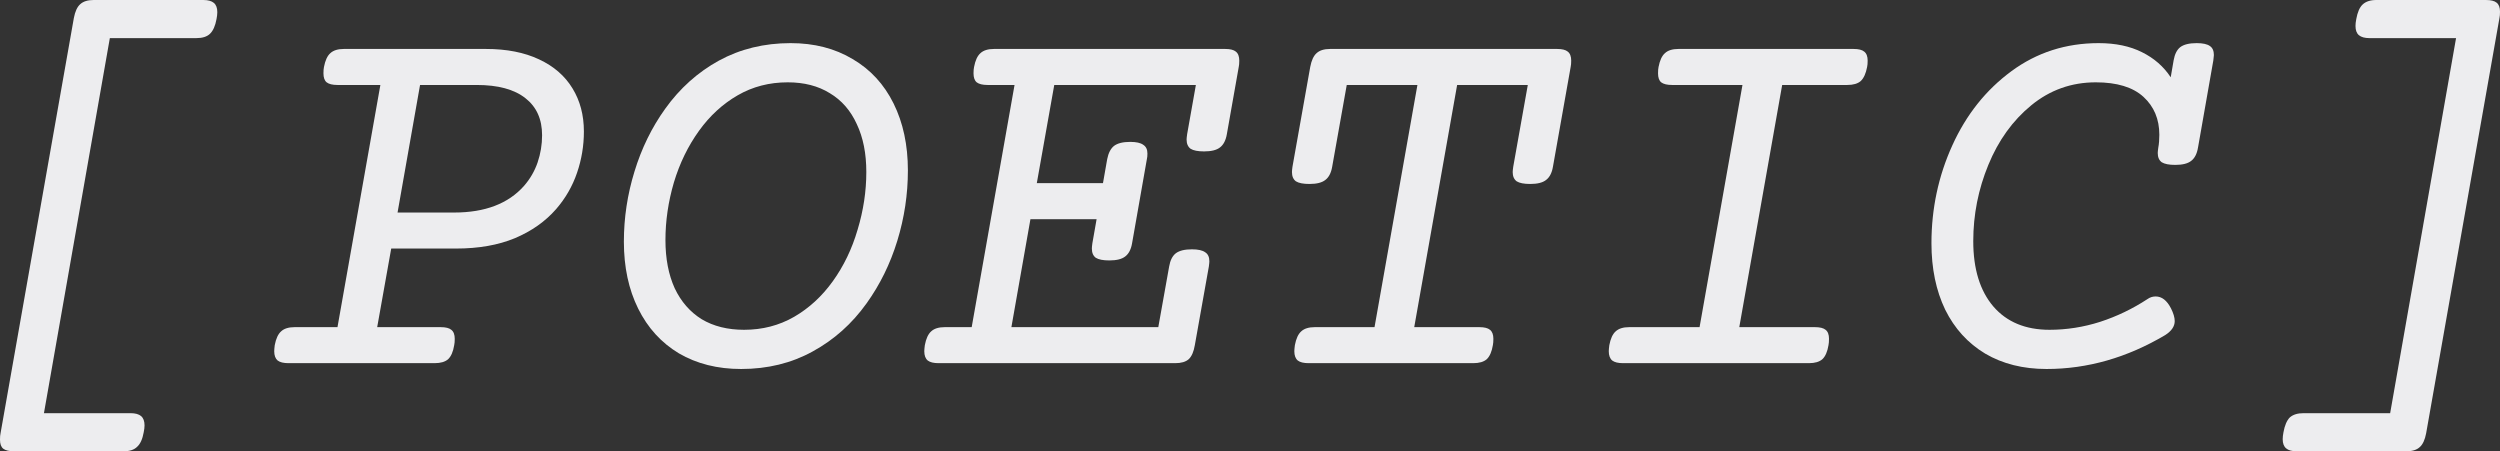
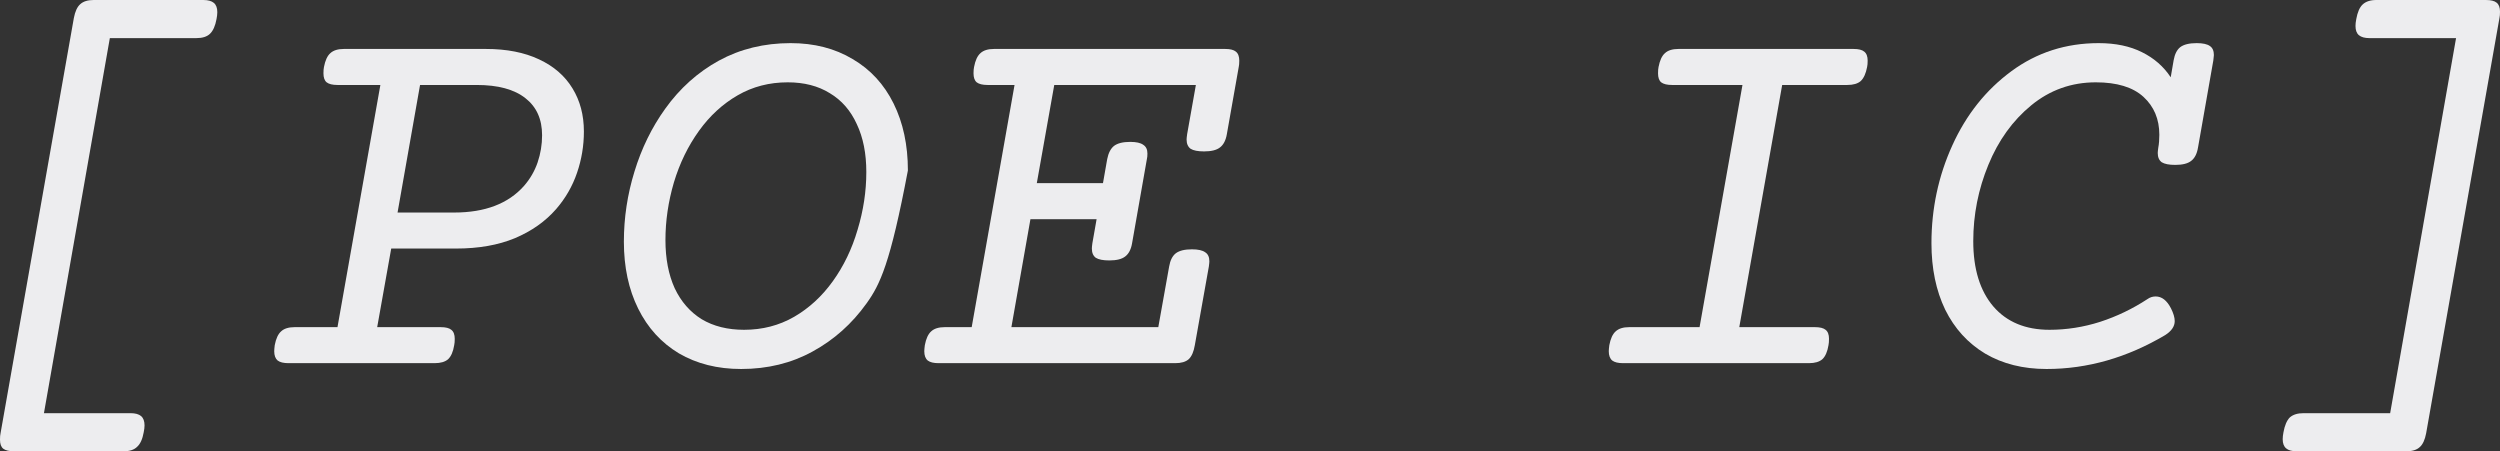
<svg xmlns="http://www.w3.org/2000/svg" viewBox="0 0 73.789 13.32" fill="none">
  <rect x="0" y="0" width="73.789" height="13.32" fill="#333333" stroke="none" />
  <path d="M6 0C6.141 0 6.245 0.029 6.313 0.086C6.38 0.143 6.414 0.234 6.414 0.359C6.414 0.417 6.406 0.484 6.391 0.562C6.354 0.766 6.289 0.911 6.195 1C6.107 1.083 5.974 1.125 5.797 1.125H3.242L1.297 12.195H3.852C3.992 12.195 4.096 12.224 4.164 12.281C4.232 12.339 4.266 12.43 4.266 12.555C4.266 12.612 4.258 12.68 4.242 12.758C4.206 12.961 4.141 13.104 4.047 13.188C3.958 13.276 3.826 13.32 3.648 13.32H0.414C0.268 13.32 0.161 13.294 0.094 13.242C0.031 13.19 0 13.102 0 12.977C0 12.898 0.005 12.836 0.016 12.789L2.18 0.531C2.216 0.339 2.279 0.203 2.367 0.125C2.456 0.042 2.589 0 2.766 0H6Z" fill="#EDEDEF" />
  <path d="M14.344 1.445C14.953 1.445 15.474 1.547 15.906 1.75C16.344 1.953 16.674 2.24 16.898 2.609C17.122 2.974 17.234 3.398 17.234 3.883C17.234 4.299 17.167 4.706 17.031 5.102C16.896 5.497 16.69 5.854 16.414 6.172C16.096 6.536 15.69 6.823 15.195 7.031C14.706 7.234 14.128 7.336 13.461 7.336H11.547L11.133 9.656H13.008C13.154 9.656 13.258 9.682 13.32 9.734C13.388 9.786 13.422 9.875 13.422 10C13.422 10.078 13.417 10.141 13.406 10.188C13.375 10.38 13.315 10.518 13.227 10.602C13.138 10.68 13.005 10.719 12.828 10.719H8.516C8.37 10.719 8.263 10.693 8.195 10.641C8.128 10.583 8.094 10.492 8.094 10.367C8.094 10.331 8.099 10.271 8.109 10.188C8.146 9.995 8.208 9.859 8.297 9.781C8.385 9.698 8.518 9.656 8.695 9.656H9.961L11.227 2.508H9.961C9.815 2.508 9.708 2.482 9.641 2.43C9.578 2.378 9.547 2.289 9.547 2.164C9.547 2.086 9.552 2.023 9.562 1.977C9.599 1.784 9.661 1.648 9.75 1.57C9.839 1.487 9.971 1.445 10.148 1.445H14.344ZM11.734 6.273H13.406C14.318 6.273 15.005 6.01 15.469 5.484C15.646 5.281 15.779 5.052 15.867 4.797C15.956 4.536 16 4.268 16 3.992C16 3.518 15.836 3.154 15.508 2.898C15.18 2.638 14.701 2.508 14.07 2.508H12.398L11.734 6.273Z" fill="#EDEDEF" />
-   <path d="M23.336 1.273C24.034 1.273 24.643 1.43 25.164 1.742C25.69 2.049 26.094 2.487 26.375 3.055C26.656 3.622 26.797 4.281 26.797 5.031C26.797 5.734 26.693 6.427 26.484 7.109C26.276 7.786 25.974 8.401 25.578 8.953C25.146 9.557 24.615 10.031 23.984 10.375C23.359 10.719 22.656 10.891 21.875 10.891C21.177 10.891 20.565 10.737 20.039 10.43C19.518 10.117 19.117 9.677 18.836 9.109C18.555 8.542 18.414 7.883 18.414 7.133C18.414 6.43 18.518 5.74 18.727 5.063C18.935 4.38 19.237 3.763 19.633 3.211C20.065 2.607 20.594 2.133 21.219 1.789C21.849 1.445 22.555 1.273 23.336 1.273ZM23.25 2.43C22.708 2.43 22.216 2.557 21.773 2.813C21.331 3.068 20.951 3.417 20.633 3.859C20.31 4.307 20.062 4.815 19.891 5.383C19.724 5.951 19.641 6.518 19.641 7.086C19.641 7.633 19.732 8.107 19.914 8.508C20.102 8.904 20.367 9.208 20.711 9.422C21.06 9.63 21.477 9.734 21.961 9.734C22.503 9.734 22.995 9.607 23.438 9.352C23.88 9.096 24.26 8.747 24.578 8.305C24.901 7.857 25.146 7.349 25.312 6.781C25.484 6.214 25.57 5.646 25.57 5.078C25.57 4.531 25.477 4.06 25.289 3.664C25.107 3.263 24.841 2.958 24.492 2.75C24.148 2.536 23.734 2.43 23.25 2.43Z" fill="#EDEDEF" />
+   <path d="M23.336 1.273C24.034 1.273 24.643 1.43 25.164 1.742C25.69 2.049 26.094 2.487 26.375 3.055C26.656 3.622 26.797 4.281 26.797 5.031C26.276 7.786 25.974 8.401 25.578 8.953C25.146 9.557 24.615 10.031 23.984 10.375C23.359 10.719 22.656 10.891 21.875 10.891C21.177 10.891 20.565 10.737 20.039 10.43C19.518 10.117 19.117 9.677 18.836 9.109C18.555 8.542 18.414 7.883 18.414 7.133C18.414 6.43 18.518 5.74 18.727 5.063C18.935 4.38 19.237 3.763 19.633 3.211C20.065 2.607 20.594 2.133 21.219 1.789C21.849 1.445 22.555 1.273 23.336 1.273ZM23.25 2.43C22.708 2.43 22.216 2.557 21.773 2.813C21.331 3.068 20.951 3.417 20.633 3.859C20.31 4.307 20.062 4.815 19.891 5.383C19.724 5.951 19.641 6.518 19.641 7.086C19.641 7.633 19.732 8.107 19.914 8.508C20.102 8.904 20.367 9.208 20.711 9.422C21.06 9.63 21.477 9.734 21.961 9.734C22.503 9.734 22.995 9.607 23.438 9.352C23.88 9.096 24.26 8.747 24.578 8.305C24.901 7.857 25.146 7.349 25.312 6.781C25.484 6.214 25.57 5.646 25.57 5.078C25.57 4.531 25.477 4.06 25.289 3.664C25.107 3.263 24.841 2.958 24.492 2.75C24.148 2.536 23.734 2.43 23.25 2.43Z" fill="#EDEDEF" />
  <path d="M36.164 1.445C36.31 1.445 36.414 1.471 36.476 1.523C36.544 1.576 36.578 1.664 36.578 1.789C36.578 1.867 36.573 1.93 36.562 1.977L36.211 3.961C36.18 4.143 36.112 4.273 36.008 4.352C35.909 4.43 35.753 4.469 35.539 4.469C35.357 4.469 35.224 4.443 35.141 4.391C35.063 4.333 35.023 4.242 35.023 4.117C35.023 4.086 35.029 4.034 35.039 3.961L35.297 2.508H31.117L30.602 5.406H32.555L32.68 4.695C32.716 4.513 32.784 4.383 32.883 4.305C32.987 4.227 33.146 4.188 33.359 4.188C33.536 4.188 33.664 4.216 33.742 4.273C33.826 4.326 33.867 4.411 33.867 4.531C33.867 4.599 33.862 4.654 33.851 4.695L33.414 7.18C33.383 7.362 33.315 7.492 33.211 7.57C33.112 7.648 32.956 7.687 32.742 7.687C32.56 7.687 32.427 7.661 32.344 7.609C32.266 7.552 32.227 7.461 32.227 7.336C32.227 7.305 32.232 7.253 32.242 7.18L32.367 6.469H30.414L29.852 9.656H34.188L34.508 7.867C34.539 7.685 34.604 7.555 34.703 7.477C34.807 7.398 34.966 7.359 35.18 7.359C35.362 7.359 35.492 7.388 35.57 7.445C35.654 7.497 35.695 7.586 35.695 7.711C35.695 7.742 35.69 7.794 35.68 7.867L35.266 10.188C35.234 10.38 35.174 10.518 35.086 10.602C34.997 10.68 34.865 10.719 34.688 10.719H27.703C27.557 10.719 27.451 10.693 27.383 10.641C27.315 10.583 27.281 10.492 27.281 10.367C27.281 10.331 27.286 10.271 27.297 10.188C27.333 9.995 27.396 9.859 27.484 9.781C27.573 9.698 27.706 9.656 27.883 9.656H28.68L29.945 2.508H29.148C29.003 2.508 28.896 2.482 28.828 2.43C28.766 2.378 28.734 2.289 28.734 2.164C28.734 2.086 28.74 2.023 28.75 1.977C28.786 1.784 28.849 1.648 28.938 1.57C29.026 1.487 29.159 1.445 29.336 1.445H36.164Z" fill="#EDEDEF" />
-   <path d="M45.961 1.445C46.107 1.445 46.211 1.471 46.273 1.523C46.341 1.576 46.375 1.664 46.375 1.789C46.375 1.867 46.37 1.93 46.359 1.977L45.836 4.922C45.805 5.104 45.737 5.234 45.633 5.312C45.534 5.391 45.378 5.43 45.164 5.43C44.982 5.43 44.849 5.404 44.766 5.352C44.688 5.294 44.648 5.203 44.648 5.078C44.648 5.047 44.654 4.995 44.664 4.922L45.094 2.508H43.008L41.742 9.656H43.664C43.81 9.656 43.914 9.682 43.977 9.734C44.044 9.786 44.078 9.875 44.078 10C44.078 10.078 44.073 10.141 44.063 10.188C44.031 10.38 43.971 10.518 43.883 10.602C43.794 10.68 43.661 10.719 43.484 10.719H38.625C38.479 10.719 38.372 10.693 38.305 10.641C38.237 10.583 38.203 10.492 38.203 10.367C38.203 10.331 38.208 10.271 38.219 10.188C38.255 9.995 38.318 9.859 38.406 9.781C38.495 9.698 38.628 9.656 38.805 9.656H40.57L41.836 2.508H39.75L39.32 4.922C39.289 5.104 39.221 5.234 39.117 5.312C39.018 5.391 38.862 5.43 38.649 5.43C38.466 5.43 38.333 5.404 38.25 5.352C38.172 5.294 38.133 5.203 38.133 5.078C38.133 5.047 38.138 4.995 38.148 4.922L38.672 1.977C38.708 1.784 38.771 1.648 38.859 1.57C38.948 1.487 39.081 1.445 39.258 1.445H45.961Z" fill="#EDEDEF" />
  <path d="M54.711 1.445C54.857 1.445 54.961 1.471 55.023 1.523C55.091 1.576 55.125 1.664 55.125 1.789C55.125 1.867 55.12 1.93 55.109 1.977C55.073 2.169 55.01 2.307 54.922 2.391C54.833 2.469 54.701 2.508 54.523 2.508H52.602L51.336 9.656H53.57C53.716 9.656 53.82 9.682 53.883 9.734C53.951 9.786 53.984 9.875 53.984 10C53.984 10.078 53.979 10.141 53.969 10.188C53.938 10.38 53.877 10.518 53.789 10.602C53.7 10.68 53.568 10.719 53.391 10.719H47.906C47.76 10.719 47.654 10.693 47.586 10.641C47.518 10.583 47.484 10.492 47.484 10.367C47.484 10.331 47.489 10.271 47.5 10.188C47.536 9.995 47.599 9.859 47.687 9.781C47.776 9.698 47.909 9.656 48.086 9.656H50.164L51.43 2.508H49.352C49.206 2.508 49.099 2.482 49.031 2.43C48.969 2.378 48.938 2.289 48.938 2.164C48.938 2.086 48.943 2.023 48.953 1.977C48.99 1.784 49.052 1.648 49.141 1.57C49.229 1.487 49.362 1.445 49.539 1.445H54.711Z" fill="#EDEDEF" />
  <path d="M64.836 1.273C65.018 1.273 65.149 1.302 65.227 1.359C65.305 1.411 65.344 1.5 65.344 1.625C65.344 1.646 65.338 1.698 65.328 1.781L64.875 4.359C64.844 4.542 64.776 4.672 64.672 4.75C64.573 4.828 64.417 4.867 64.203 4.867C64.021 4.867 63.888 4.841 63.805 4.789C63.727 4.732 63.687 4.641 63.687 4.516C63.687 4.484 63.693 4.432 63.703 4.359C63.724 4.25 63.734 4.122 63.734 3.977C63.734 3.518 63.578 3.146 63.266 2.859C62.953 2.573 62.484 2.43 61.859 2.43C61.141 2.43 60.505 2.656 59.953 3.109C59.406 3.557 58.984 4.143 58.687 4.867C58.391 5.586 58.242 6.336 58.242 7.117C58.242 7.94 58.44 8.583 58.836 9.047C59.232 9.505 59.784 9.734 60.492 9.734C60.997 9.734 61.495 9.656 61.984 9.5C62.479 9.339 62.945 9.115 63.383 8.828C63.456 8.776 63.536 8.75 63.625 8.75C63.807 8.75 63.958 8.867 64.078 9.102C64.151 9.247 64.188 9.372 64.188 9.477C64.188 9.633 64.094 9.771 63.906 9.891C62.781 10.557 61.615 10.891 60.406 10.891C59.714 10.891 59.109 10.74 58.594 10.437C58.083 10.13 57.69 9.698 57.414 9.141C57.143 8.578 57.008 7.924 57.008 7.18C57.008 6.159 57.213 5.195 57.625 4.289C58.036 3.383 58.617 2.654 59.367 2.102C60.117 1.549 60.976 1.273 61.945 1.273C62.44 1.273 62.865 1.362 63.219 1.539C63.578 1.716 63.862 1.964 64.07 2.281L64.156 1.781C64.188 1.599 64.253 1.469 64.352 1.391C64.456 1.313 64.617 1.273 64.836 1.273Z" fill="#EDEDEF" />
  <path d="M73.375 0C73.521 0 73.625 0.026 73.688 0.078C73.755 0.13 73.789 0.219 73.789 0.344C73.789 0.422 73.784 0.484 73.773 0.531L71.609 12.789C71.573 12.982 71.51 13.117 71.422 13.195C71.333 13.279 71.2 13.32 71.023 13.32H67.789C67.648 13.32 67.544 13.292 67.477 13.234C67.409 13.177 67.375 13.086 67.375 12.961C67.375 12.904 67.383 12.836 67.398 12.758C67.435 12.555 67.497 12.409 67.586 12.32C67.68 12.237 67.815 12.195 67.992 12.195H70.547L72.492 1.125H69.938C69.797 1.125 69.693 1.096 69.625 1.039C69.557 0.982 69.524 0.891 69.524 0.766C69.524 0.708 69.531 0.641 69.547 0.562C69.583 0.359 69.646 0.216 69.734 0.133C69.828 0.044 69.963 0 70.141 0H73.375Z" fill="#EDEDEF" />
</svg>